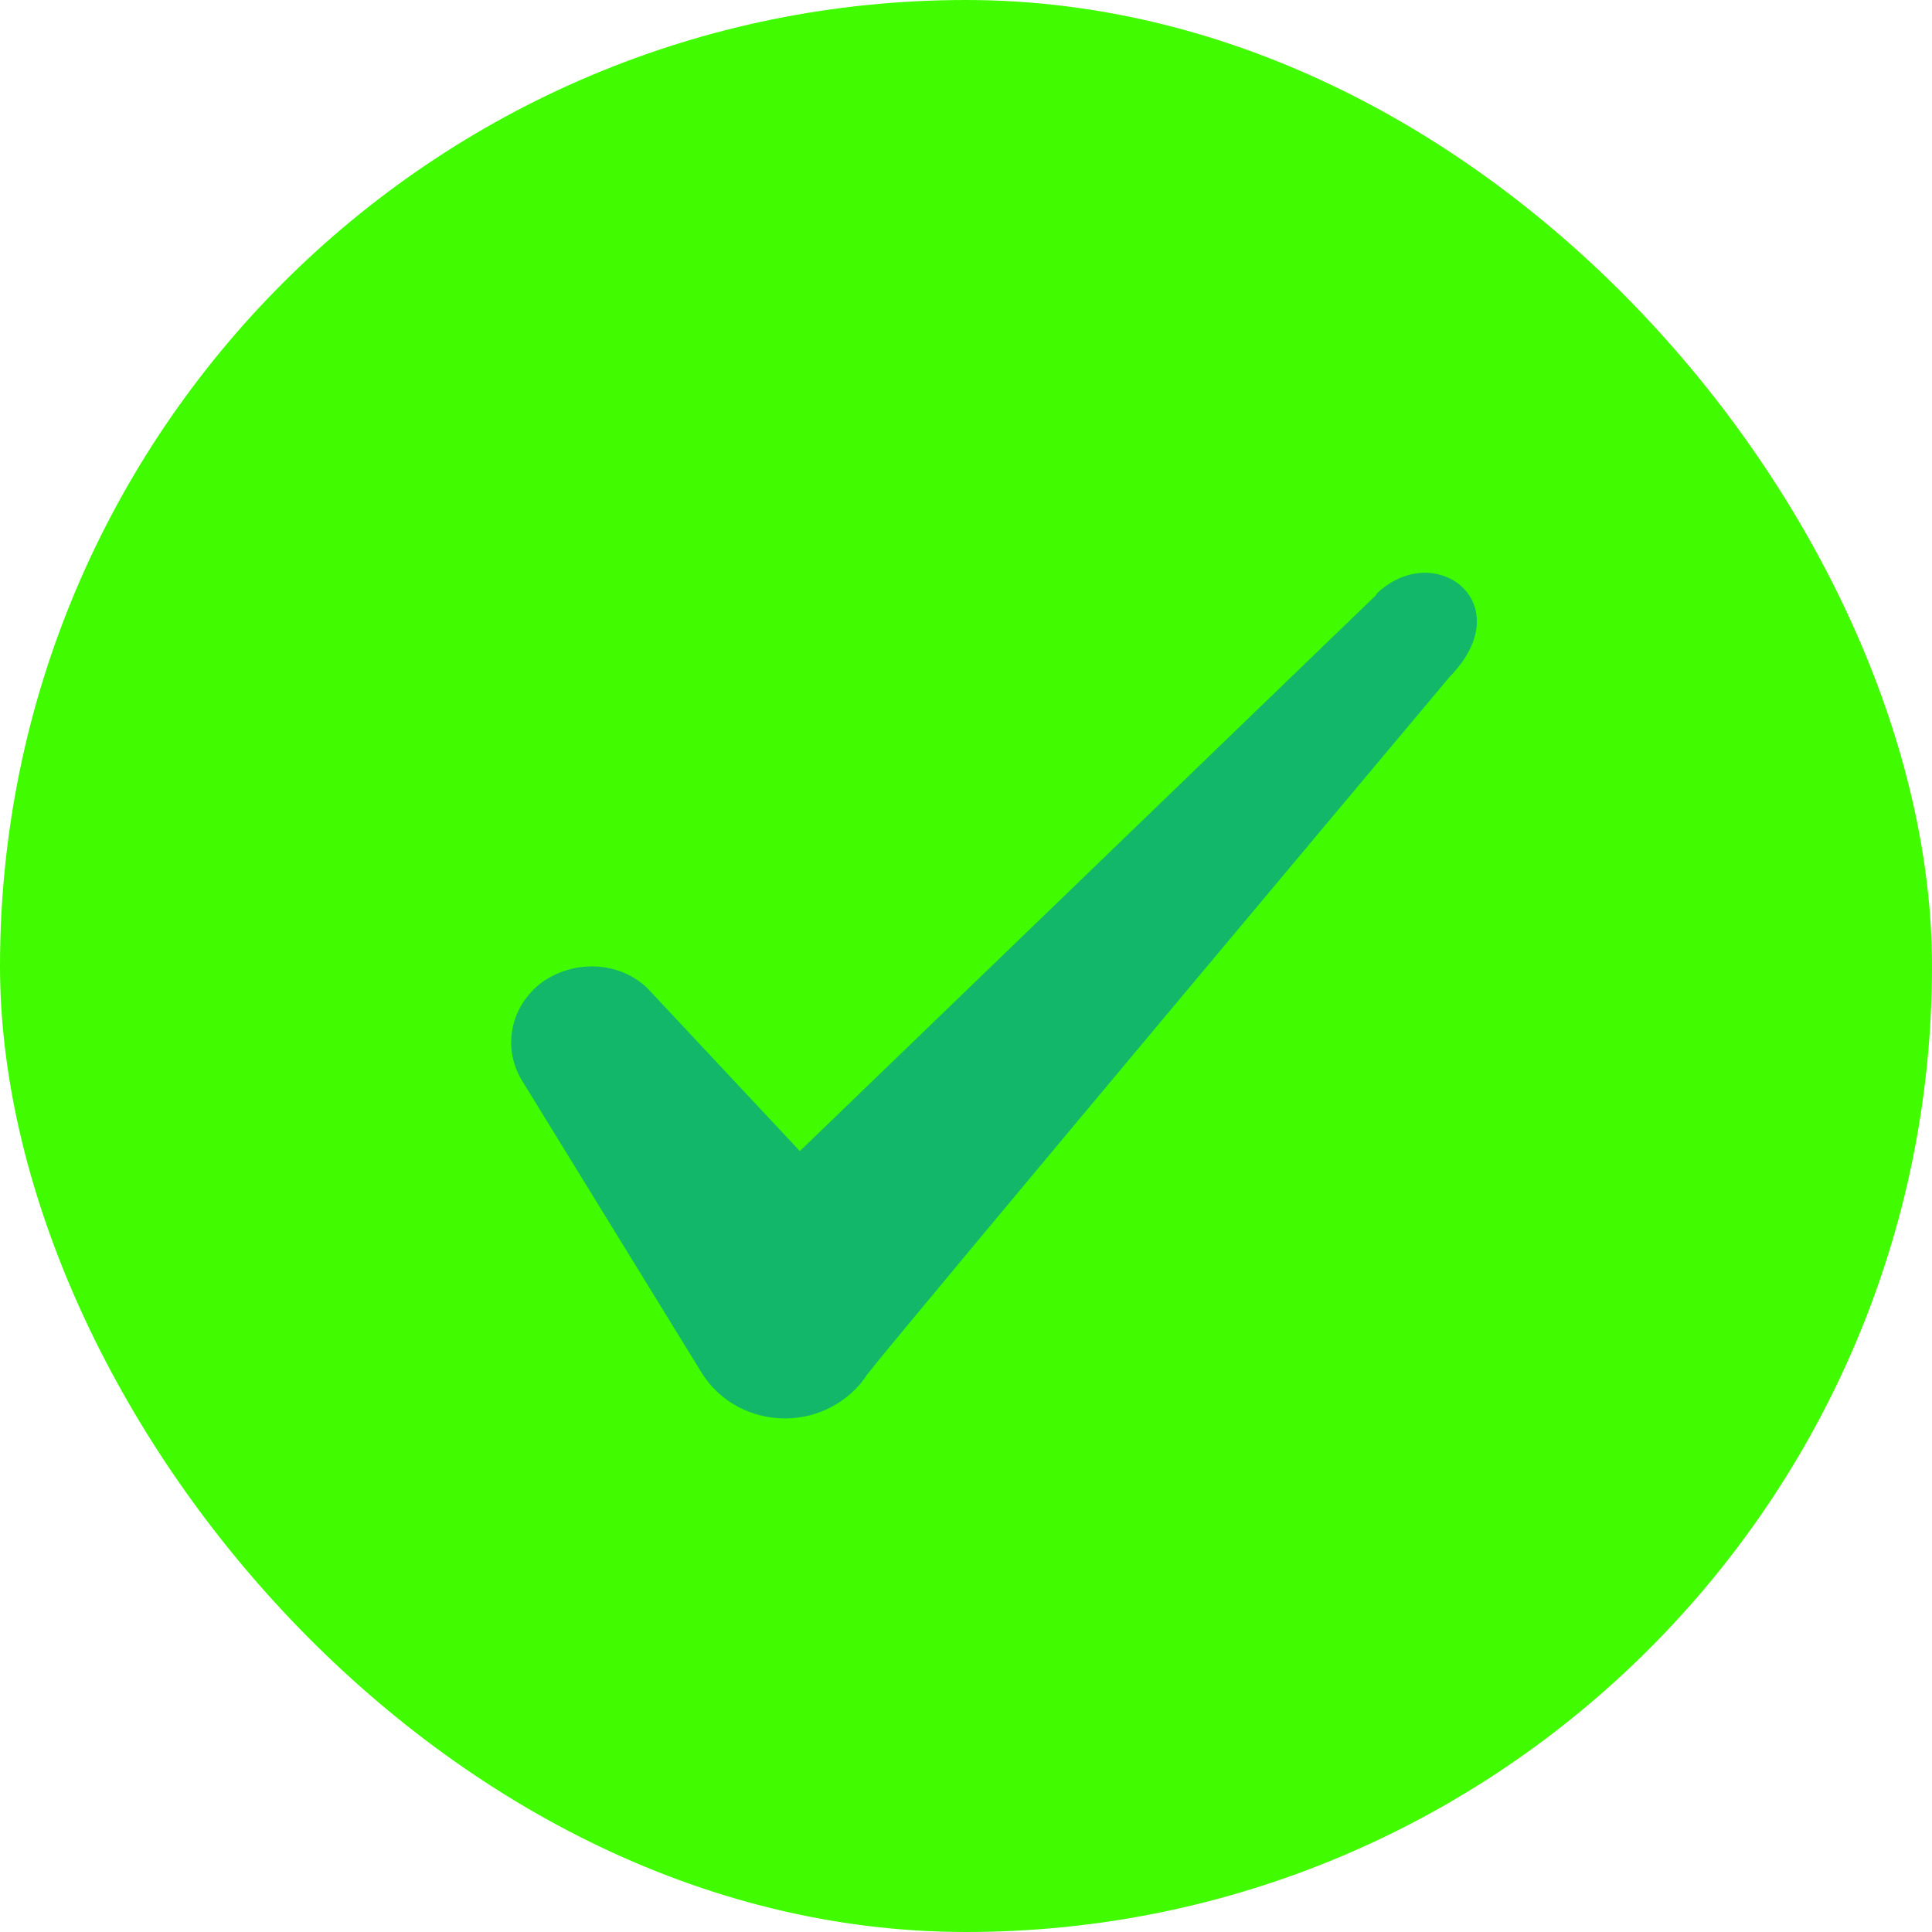
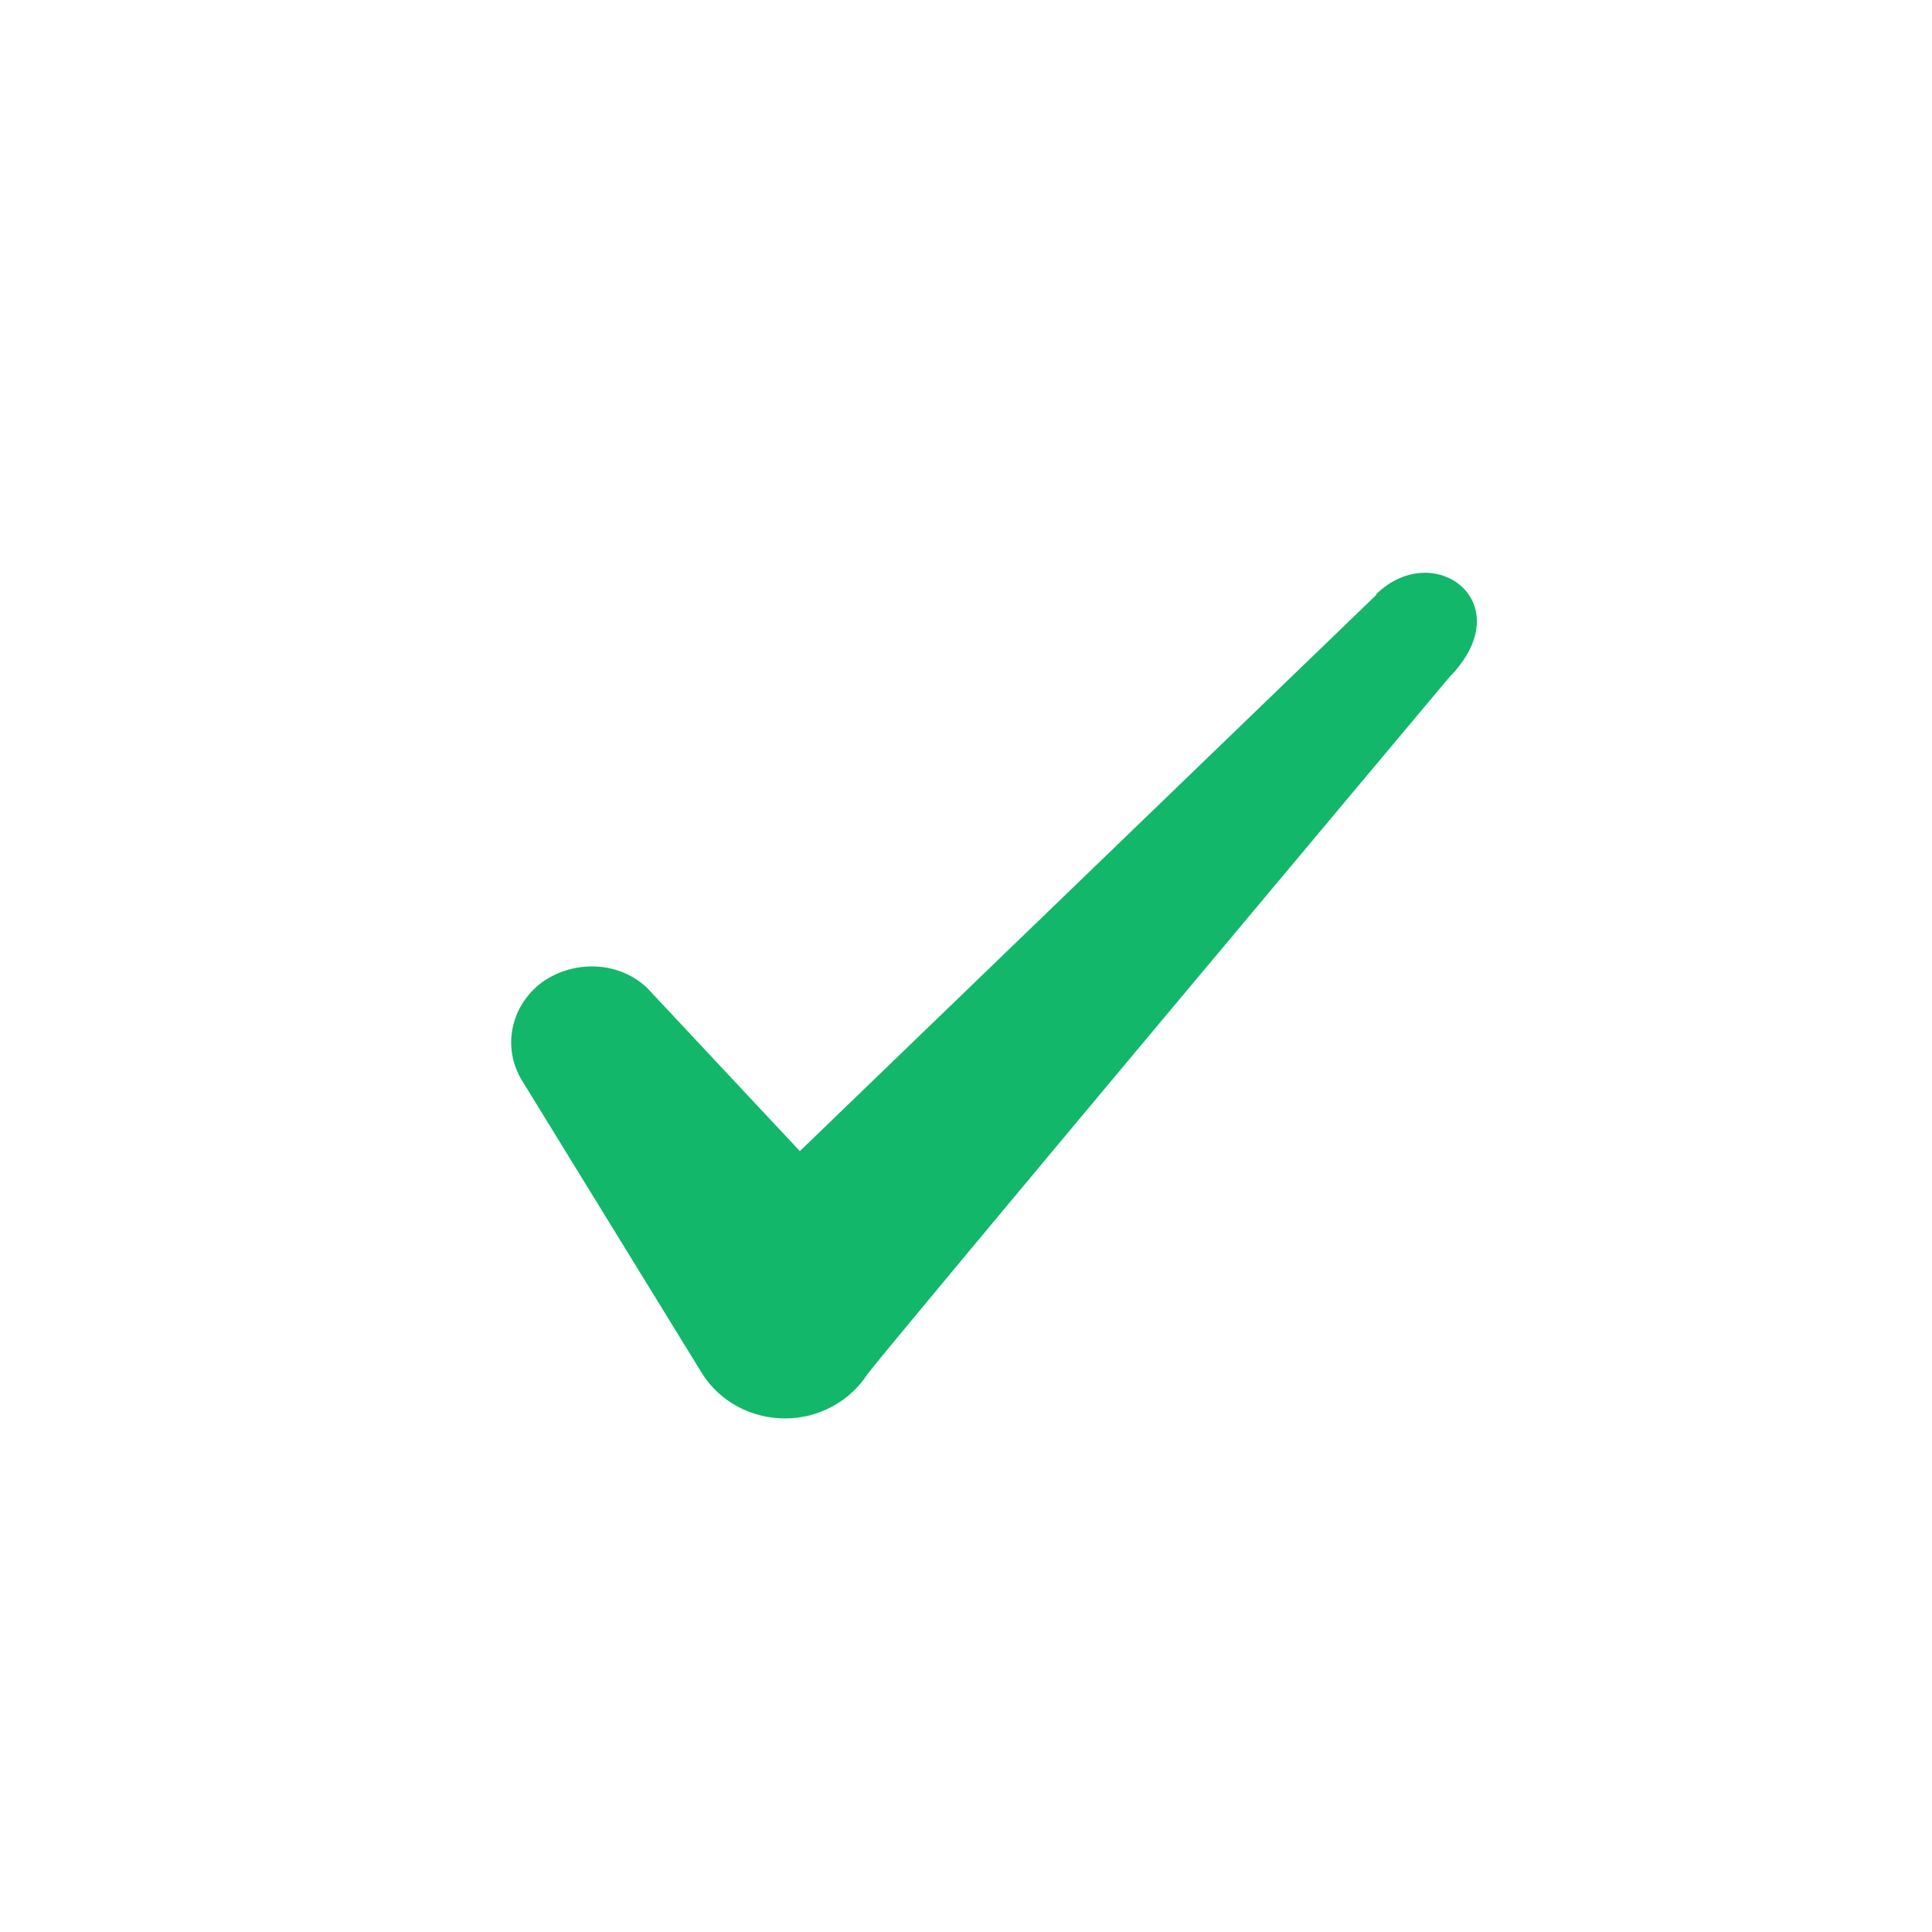
<svg xmlns="http://www.w3.org/2000/svg" width="28" height="28" fill="none">
-   <rect width="28" height="28" fill="#41FB00" rx="14" />
-   <path fill="#12B76A" fill-rule="evenodd" d="m19.946 8.622-8.354 8.061-2.216-2.368c-.409-.385-1.05-.408-1.517-.082-.455.339-.583.934-.303 1.412l2.625 4.27c.256.397.7.642 1.201.642.479 0 .934-.245 1.19-.642.42-.548 8.435-10.103 8.435-10.103 1.05-1.074-.221-2.019-1.061-1.202v.012Z" clip-rule="evenodd" />
+   <path fill="#12B76A" fill-rule="evenodd" d="m19.946 8.622-8.354 8.061-2.216-2.368c-.409-.385-1.05-.408-1.517-.082-.455.339-.583.934-.303 1.412l2.625 4.27c.256.397.7.642 1.201.642.479 0 .934-.245 1.19-.642.42-.548 8.435-10.103 8.435-10.103 1.05-1.074-.221-2.019-1.061-1.202v.012" clip-rule="evenodd" />
</svg>